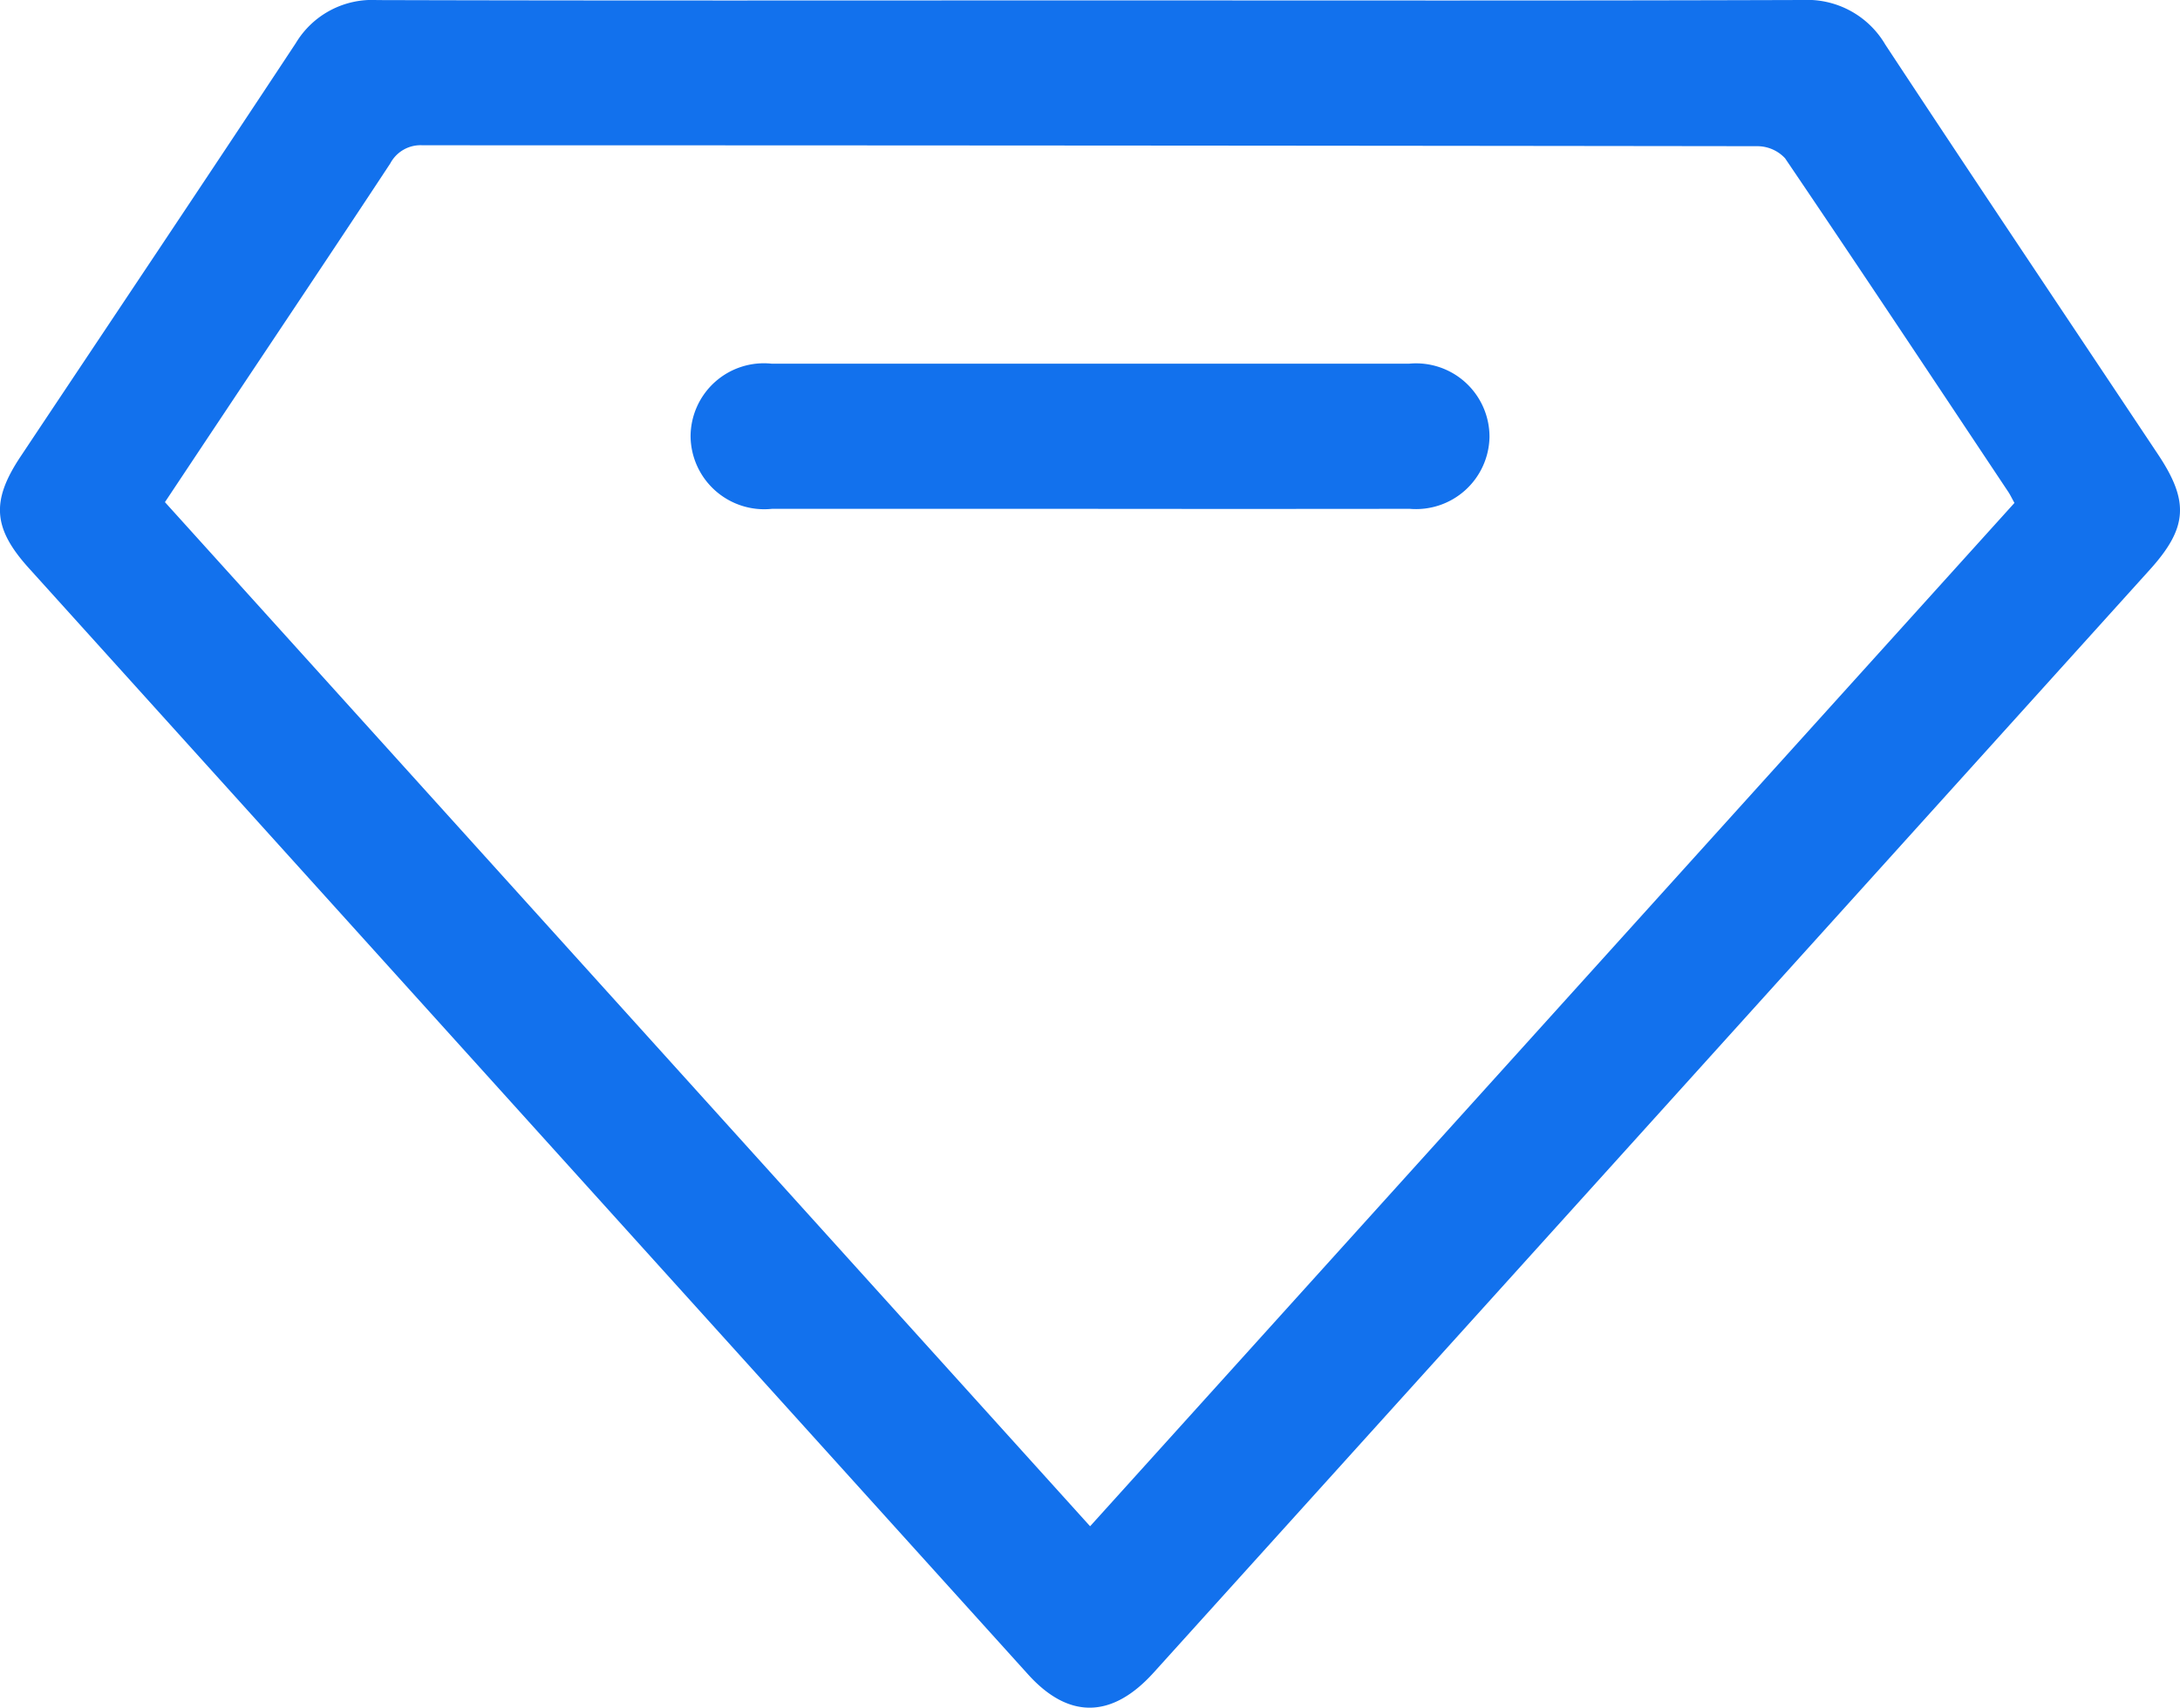
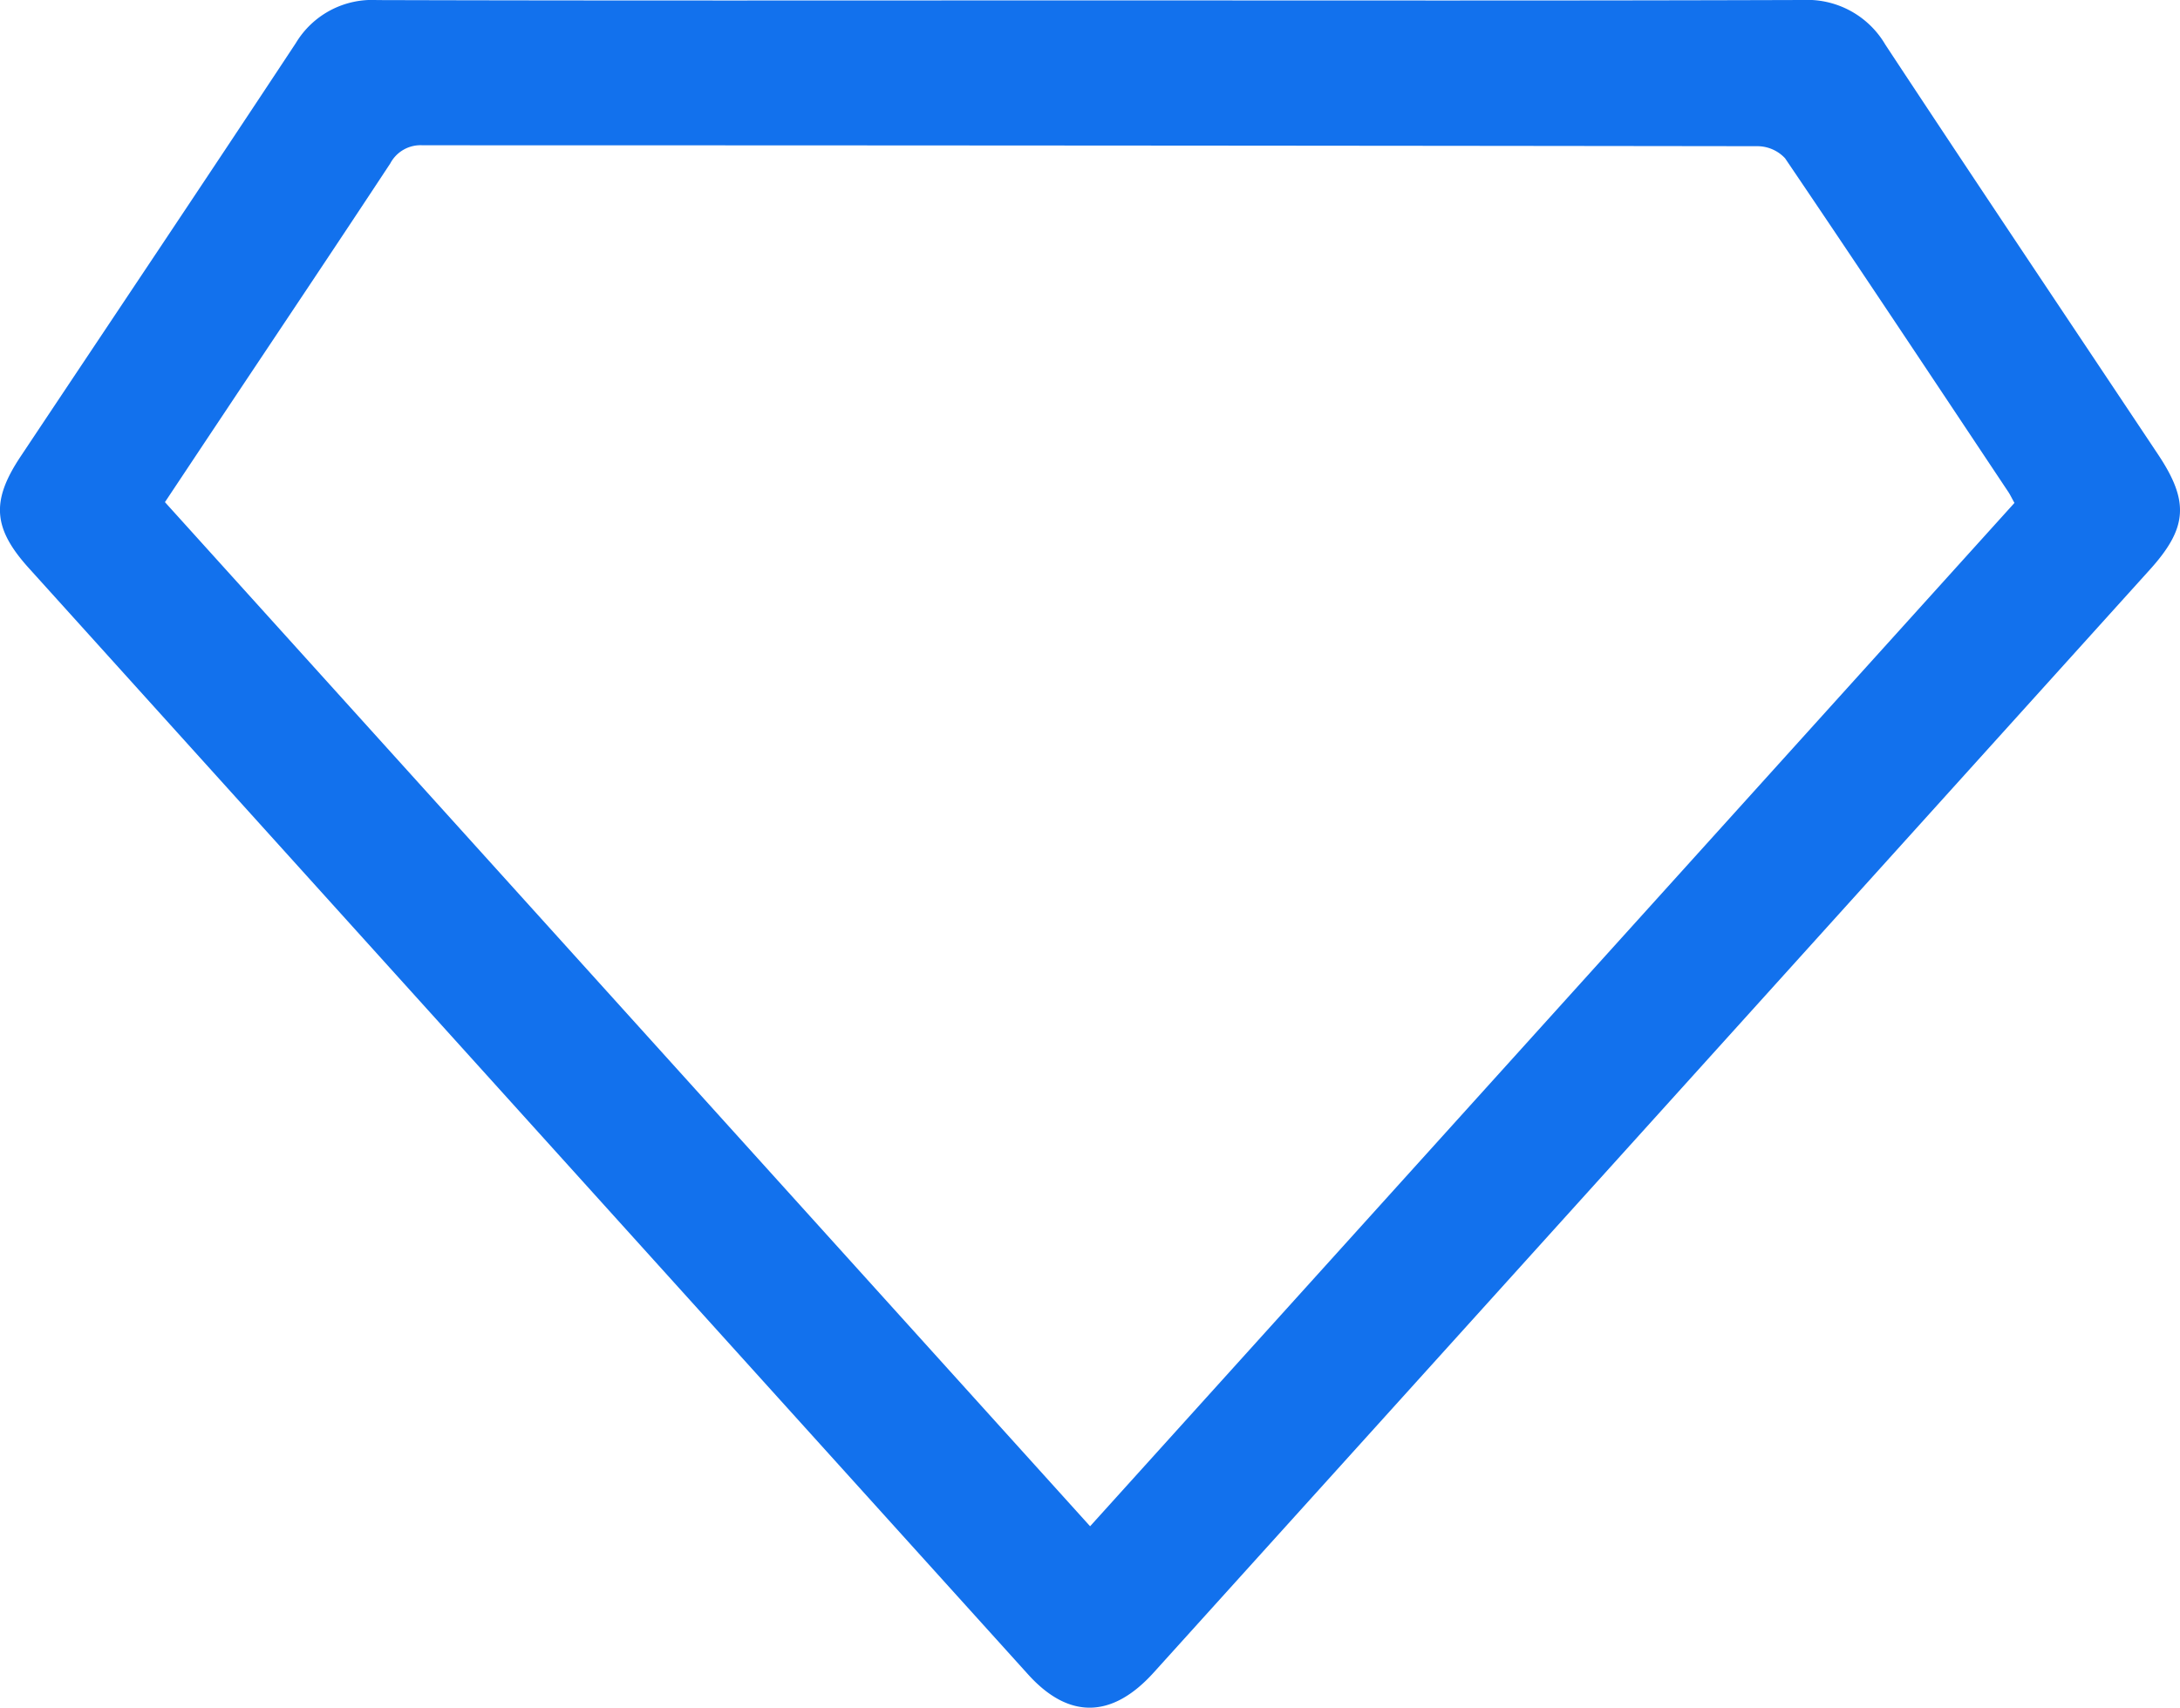
<svg xmlns="http://www.w3.org/2000/svg" width="85.804" height="67.223" viewBox="0 0 85.804 67.223">
  <g id="Group_28" data-name="Group 28" transform="translate(0)">
    <path id="Path_65" data-name="Path 65" d="M671.335-120.052c9.35,0,18.7.015,28.05-.016a3.561,3.561,0,0,1,3.26,1.759c3.553,5.392,7.151,10.754,10.731,16.127,1.235,1.853,1.167,2.891-.32,4.538q-19.6,21.713-39.213,43.421c-1.639,1.814-3.342,1.838-4.938.071q-19.67-21.774-39.333-43.553c-1.415-1.568-1.49-2.641-.323-4.393,3.612-5.423,7.242-10.835,10.832-16.273a3.5,3.5,0,0,1,3.2-1.694C652.636-120.038,661.986-120.052,671.335-120.052Zm36.391,19.782c-.1-.178-.161-.312-.242-.434-2.92-4.384-5.831-8.773-8.786-13.133a1.493,1.493,0,0,0-1.092-.476q-26.265-.034-52.531-.036a1.346,1.346,0,0,0-1.275.713c-2.128,3.231-4.282,6.444-6.427,9.664-.807,1.211-1.613,2.423-2.443,3.671l36.414,40.315Z" transform="translate(-628.438 120.068)" fill="#1271ed" />
-     <path id="Path_66" data-name="Path 66" d="M758.221-54.285q-6.253,0-12.507,0a2.9,2.9,0,0,1-3.2-2.851A2.886,2.886,0,0,1,745.7-60q12.552,0,25.1,0a2.891,2.891,0,0,1,3.159,2.892,2.892,2.892,0,0,1-3.14,2.822Q764.519-54.278,758.221-54.285Z" transform="translate(-715.333 74.316)" fill="#1271ed" />
  </g>
</svg>